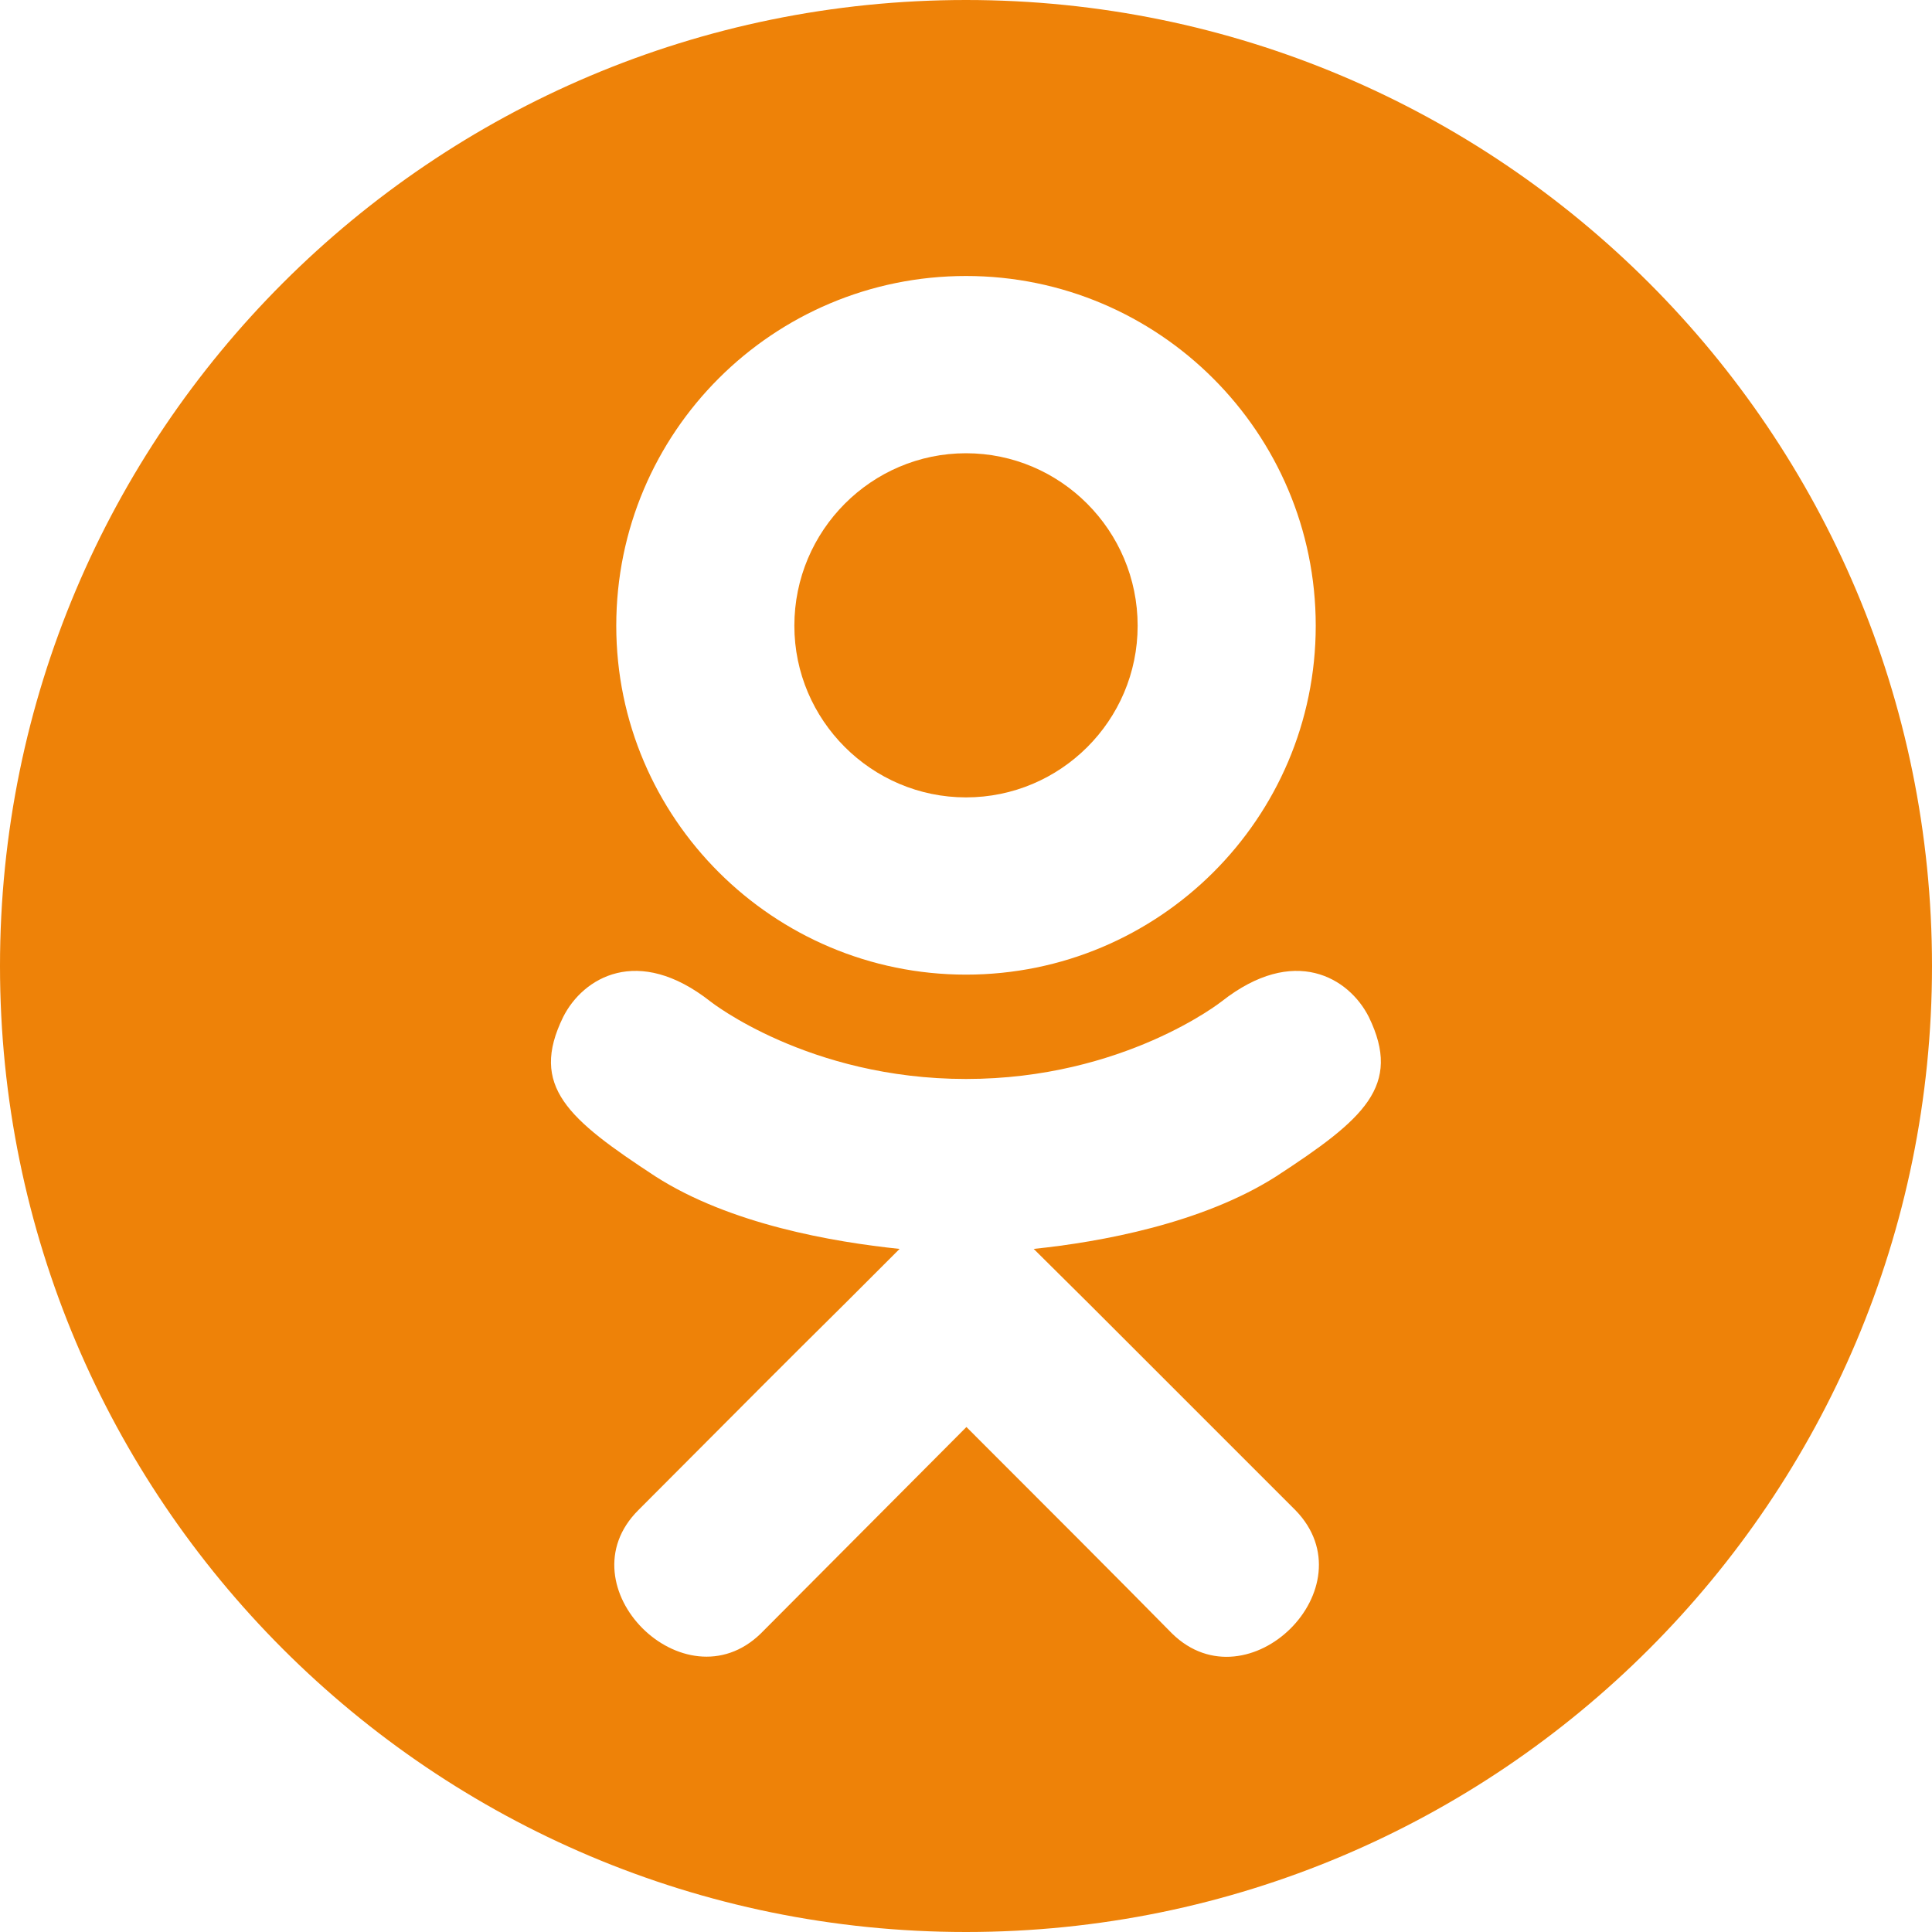
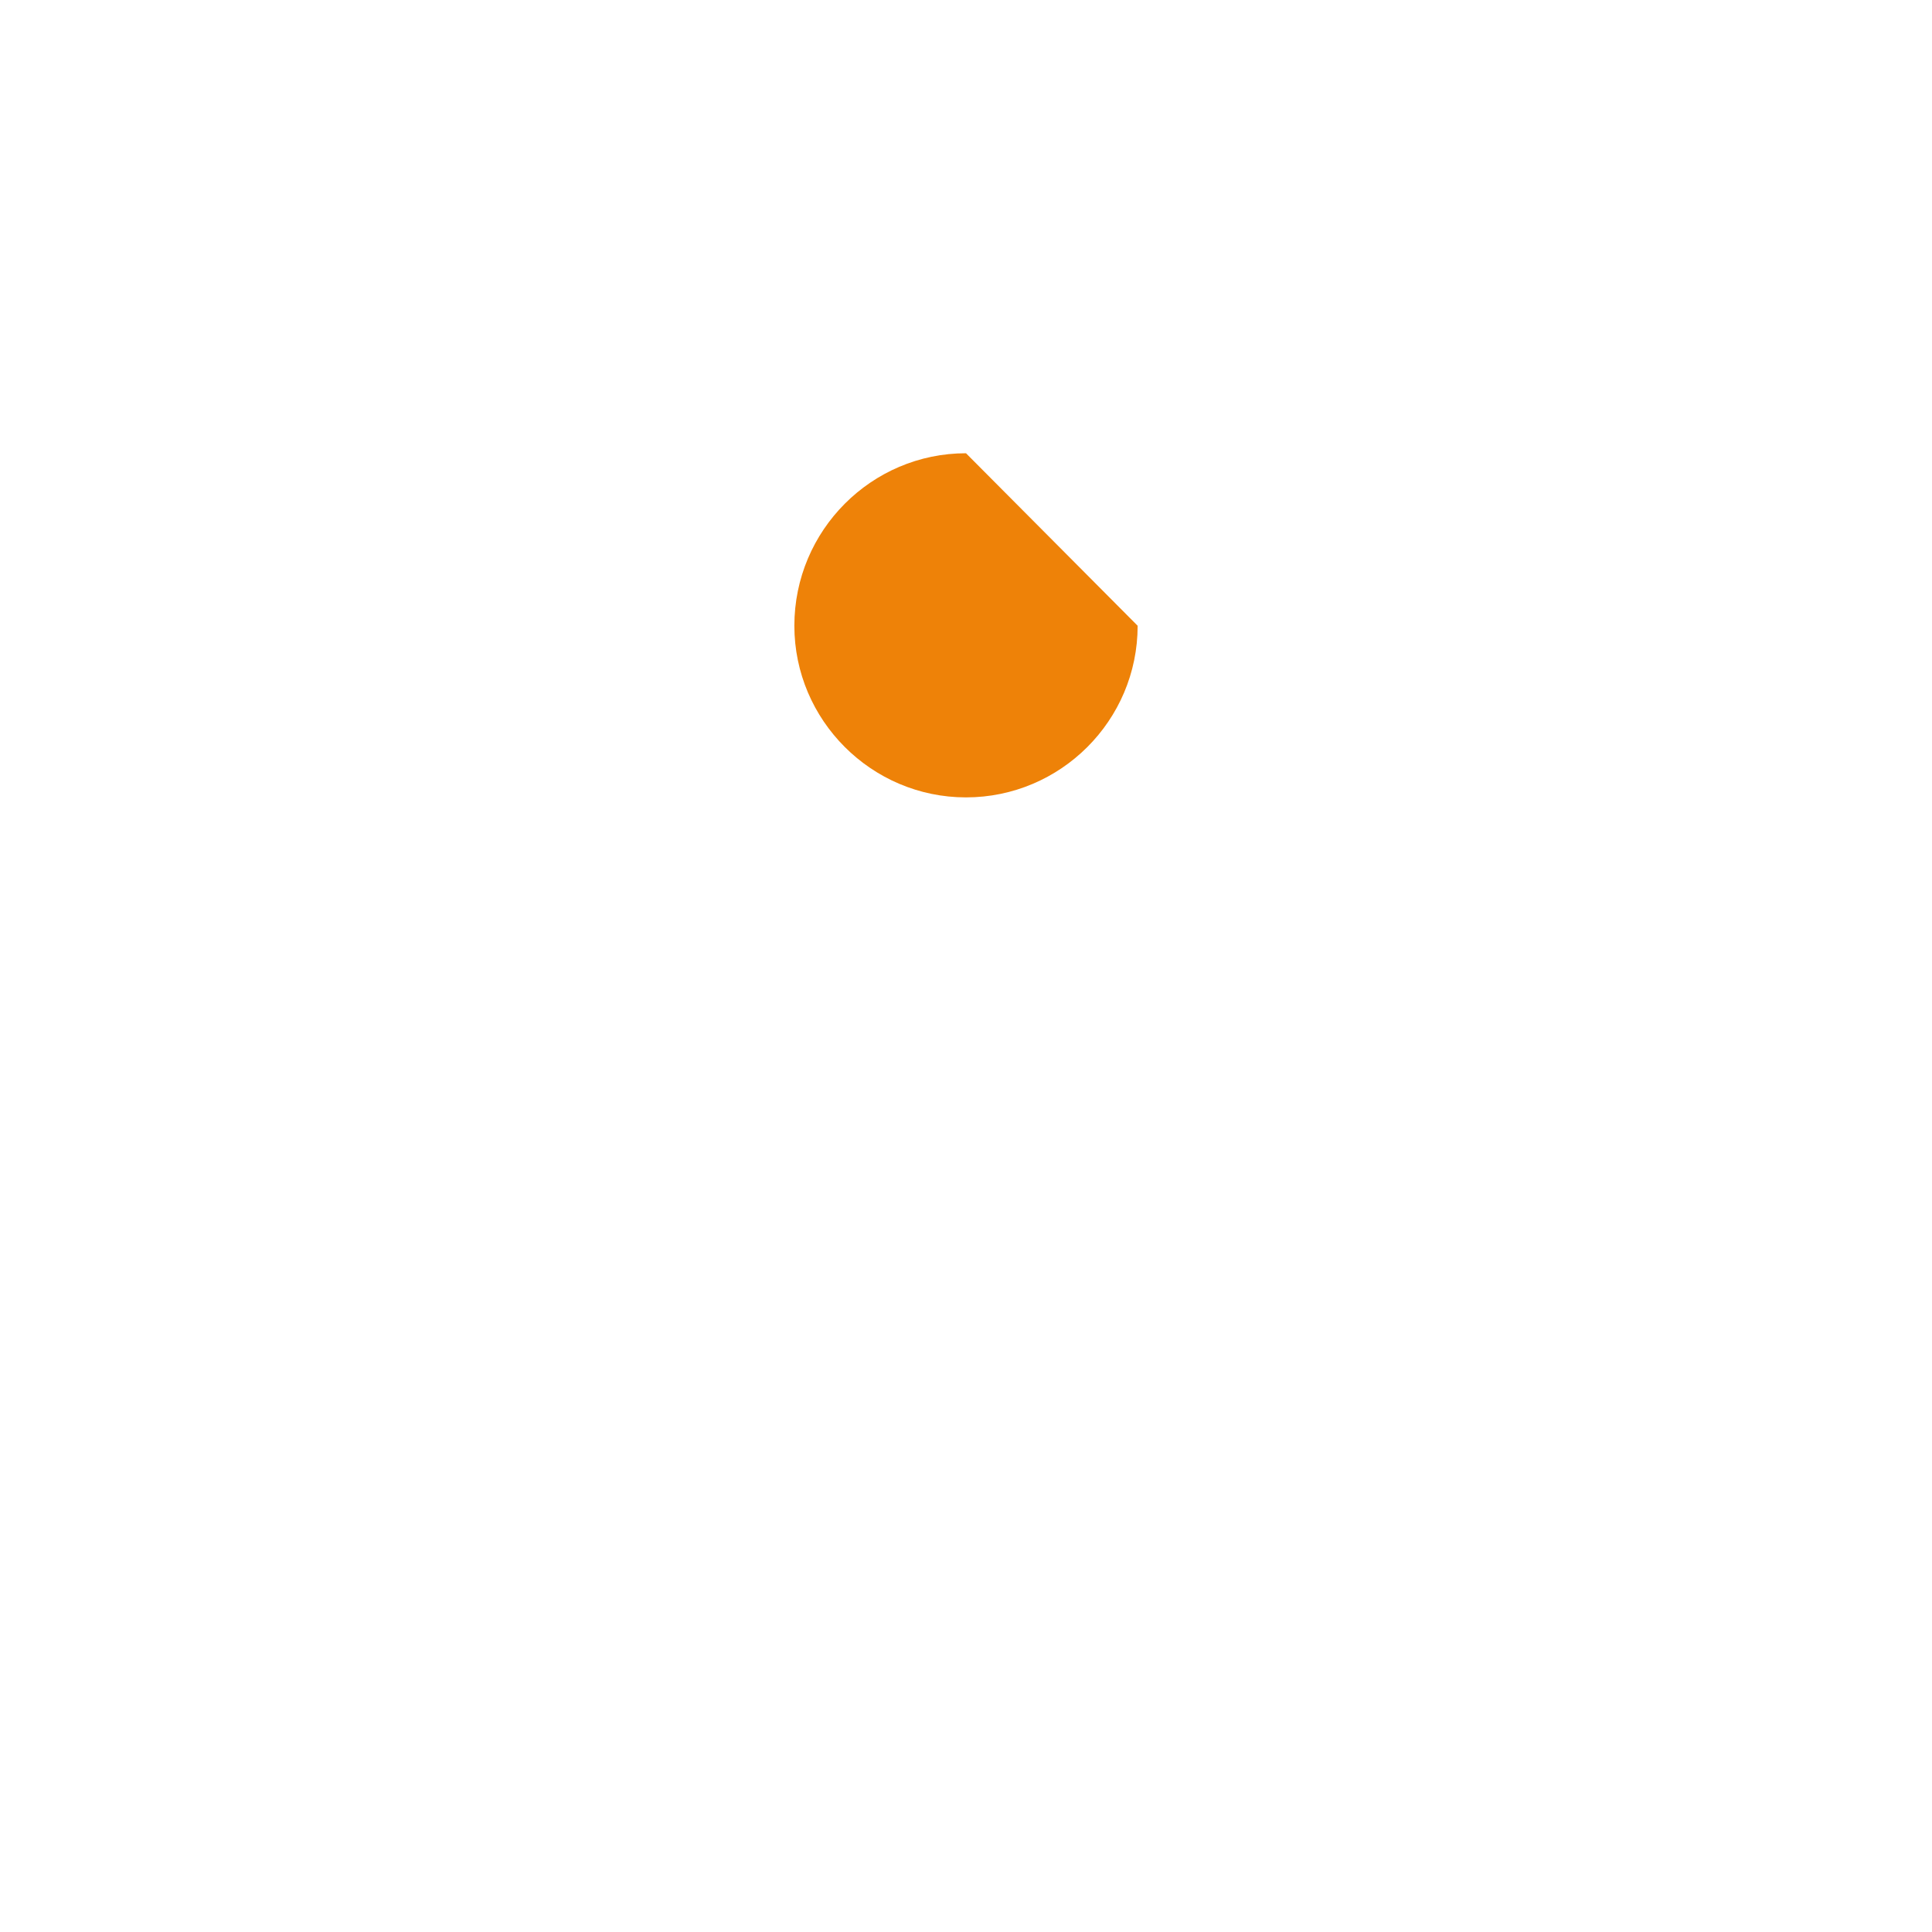
<svg xmlns="http://www.w3.org/2000/svg" width="88" height="88" viewBox="0 0 88 88" fill="none">
-   <path d="M44 20.645C39.698 20.645 36.182 24.161 36.182 28.502C36.182 32.804 39.698 36.32 44 36.32C48.302 36.32 51.818 32.823 51.818 28.502C51.818 24.161 48.302 20.645 44 20.645Z" fill="#EE8208" />
-   <path fill-rule="evenodd" clip-rule="evenodd" d="M44 0C19.7 0 0 19.7 0 44C0 68.3 19.7 88 44 88C68.3 88 88 68.3 88 44C88 19.7 68.3 0 44 0ZM44 44.393C35.22 44.393 28.07 37.263 28.07 28.502C28.07 19.682 35.22 12.571 44 12.571C52.78 12.571 59.93 19.702 59.93 28.502C59.93 37.282 52.78 44.393 44 44.393ZM55.648 45.611C58.948 43.018 61.443 44.53 62.346 46.318C63.879 49.461 62.13 50.973 58.123 53.586C54.764 55.727 50.129 56.571 47.084 56.886L49.638 59.42L59.007 68.789C62.425 72.305 56.846 77.786 53.389 74.407C51.032 72.011 47.596 68.574 44.021 65L44.02 64.998L34.65 74.407C31.173 77.786 25.614 72.246 29.071 68.789C29.802 68.058 30.627 67.23 31.521 66.332C33.558 64.286 35.957 61.877 38.441 59.42L40.975 56.886C37.95 56.571 33.255 55.766 29.857 53.586C25.87 50.973 24.102 49.48 25.654 46.318C26.557 44.53 29.052 43.018 32.352 45.611C32.352 45.611 36.811 49.146 44 49.146C51.189 49.146 55.648 45.611 55.648 45.611Z" fill="#EE8208" />
+   <path d="M44 20.645C39.698 20.645 36.182 24.161 36.182 28.502C36.182 32.804 39.698 36.32 44 36.32C48.302 36.32 51.818 32.823 51.818 28.502Z" fill="#EE8208" />
</svg>